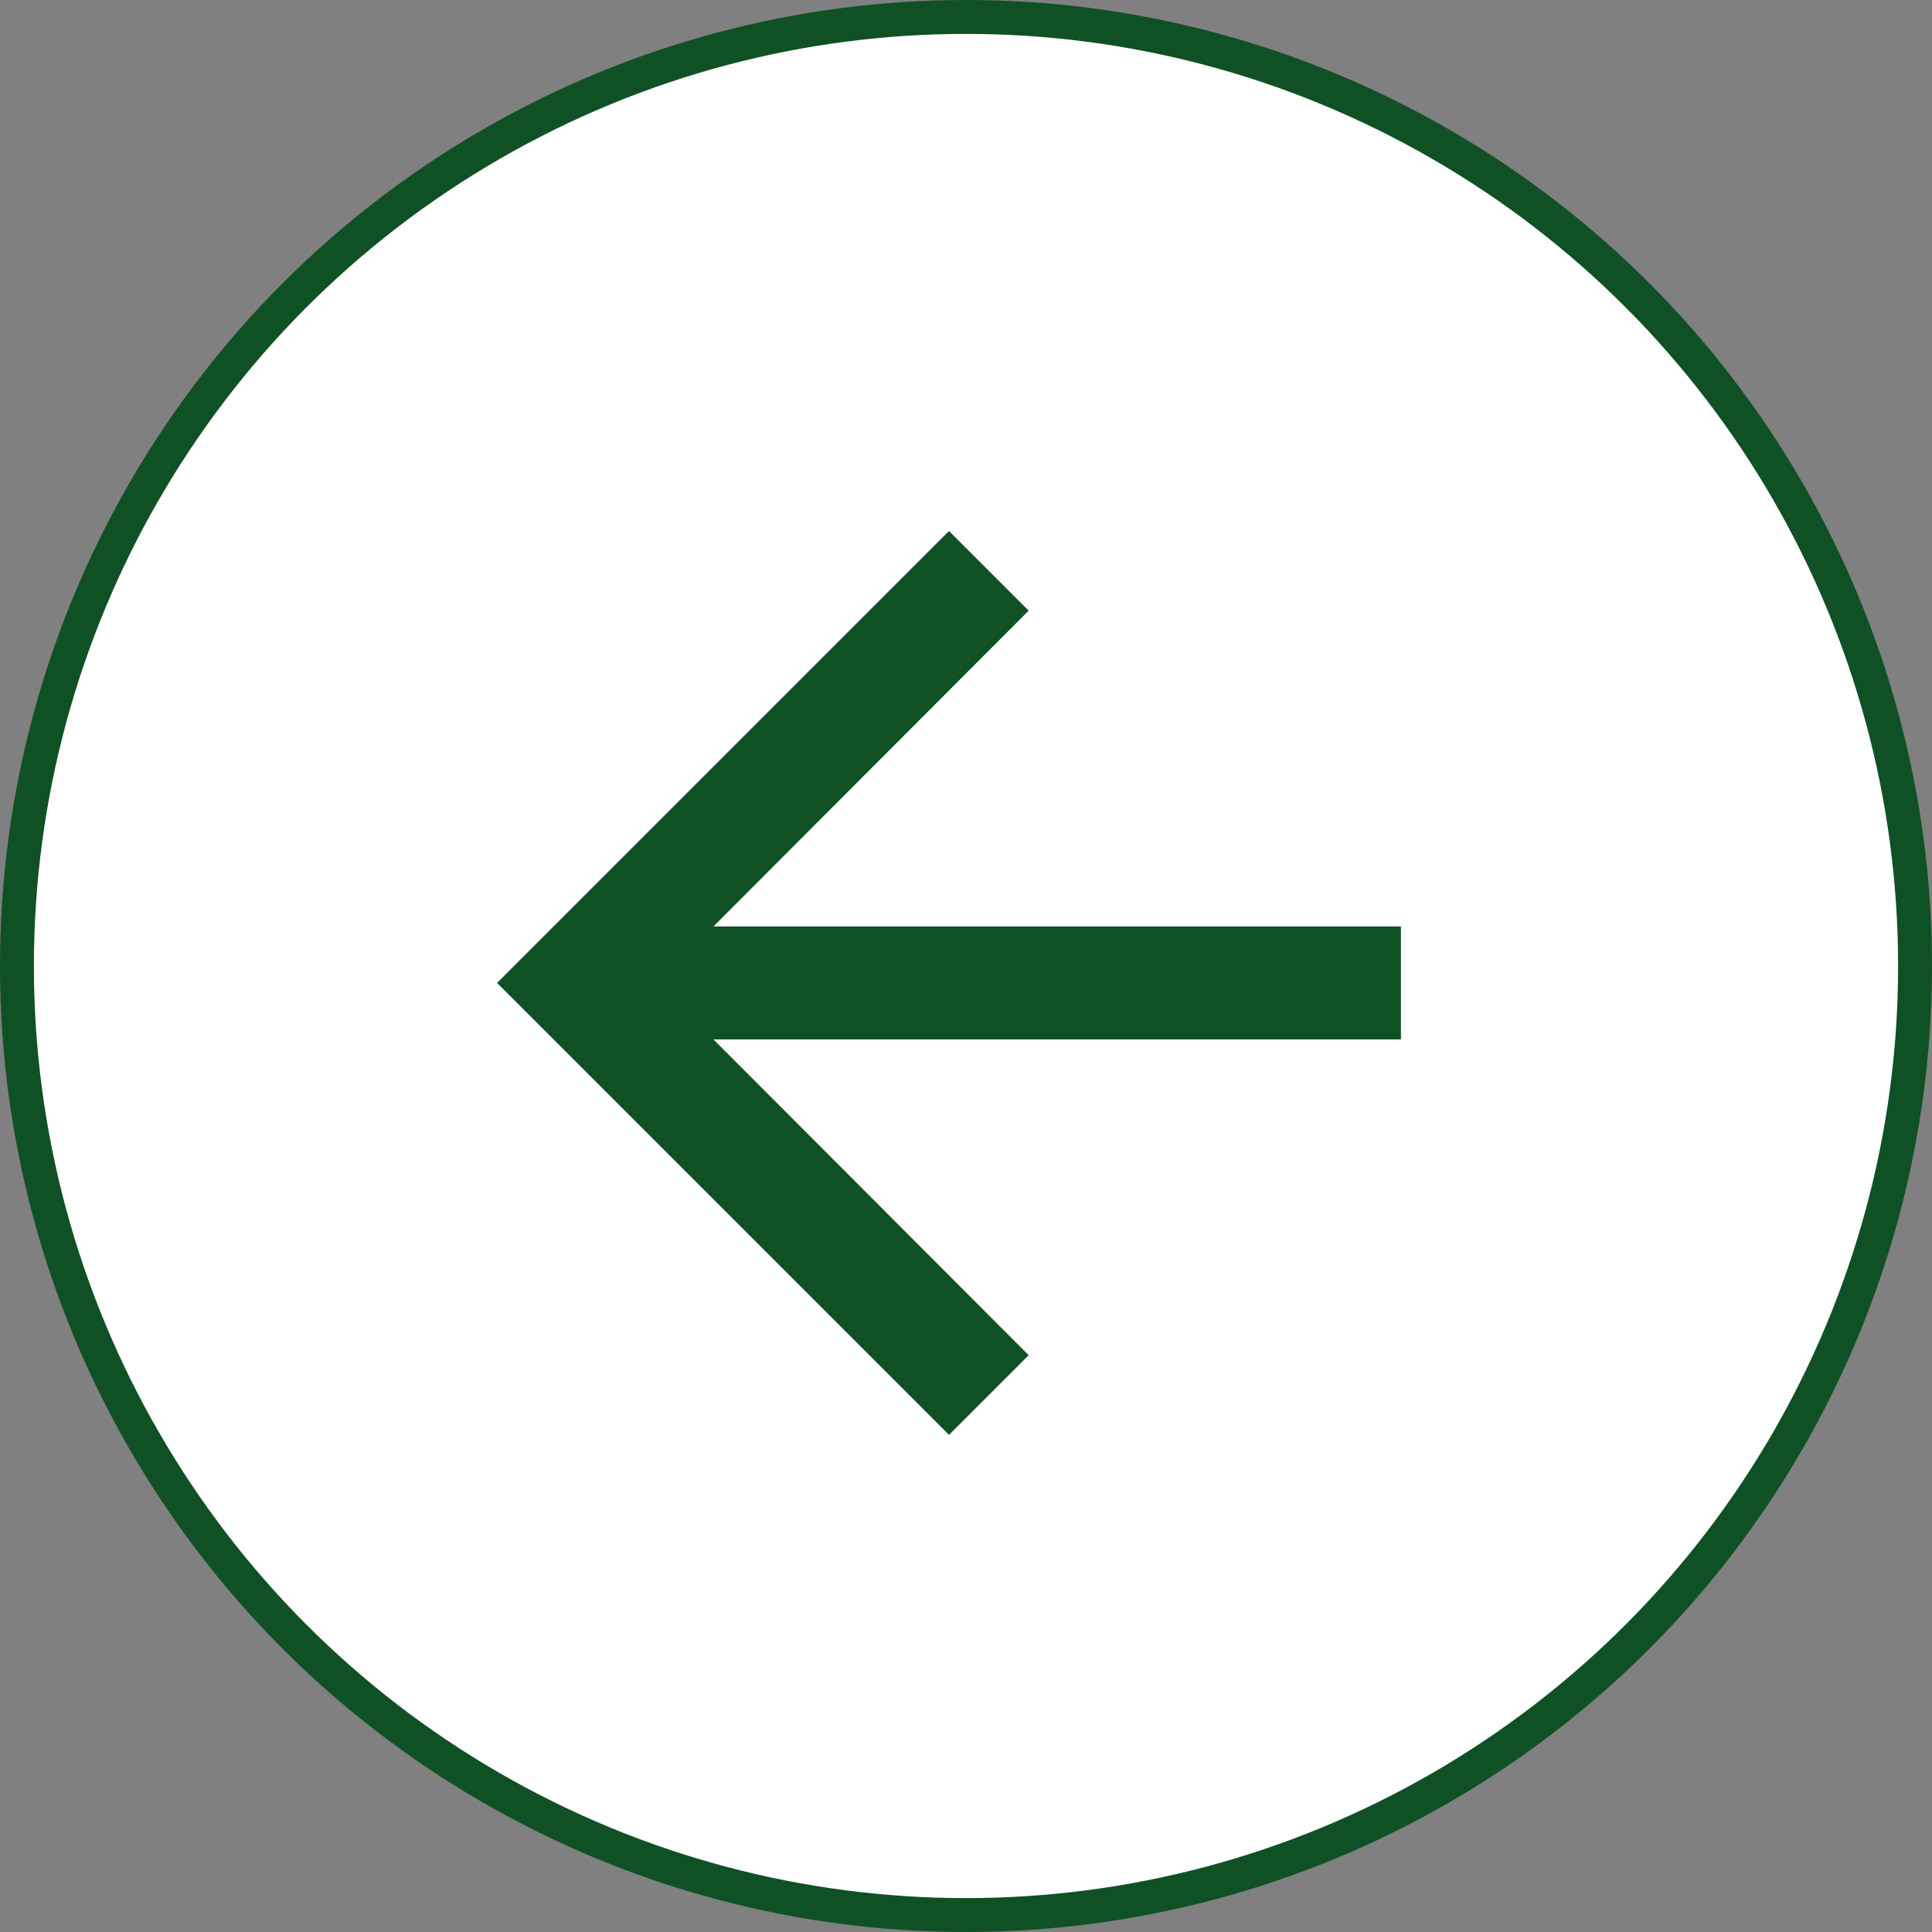
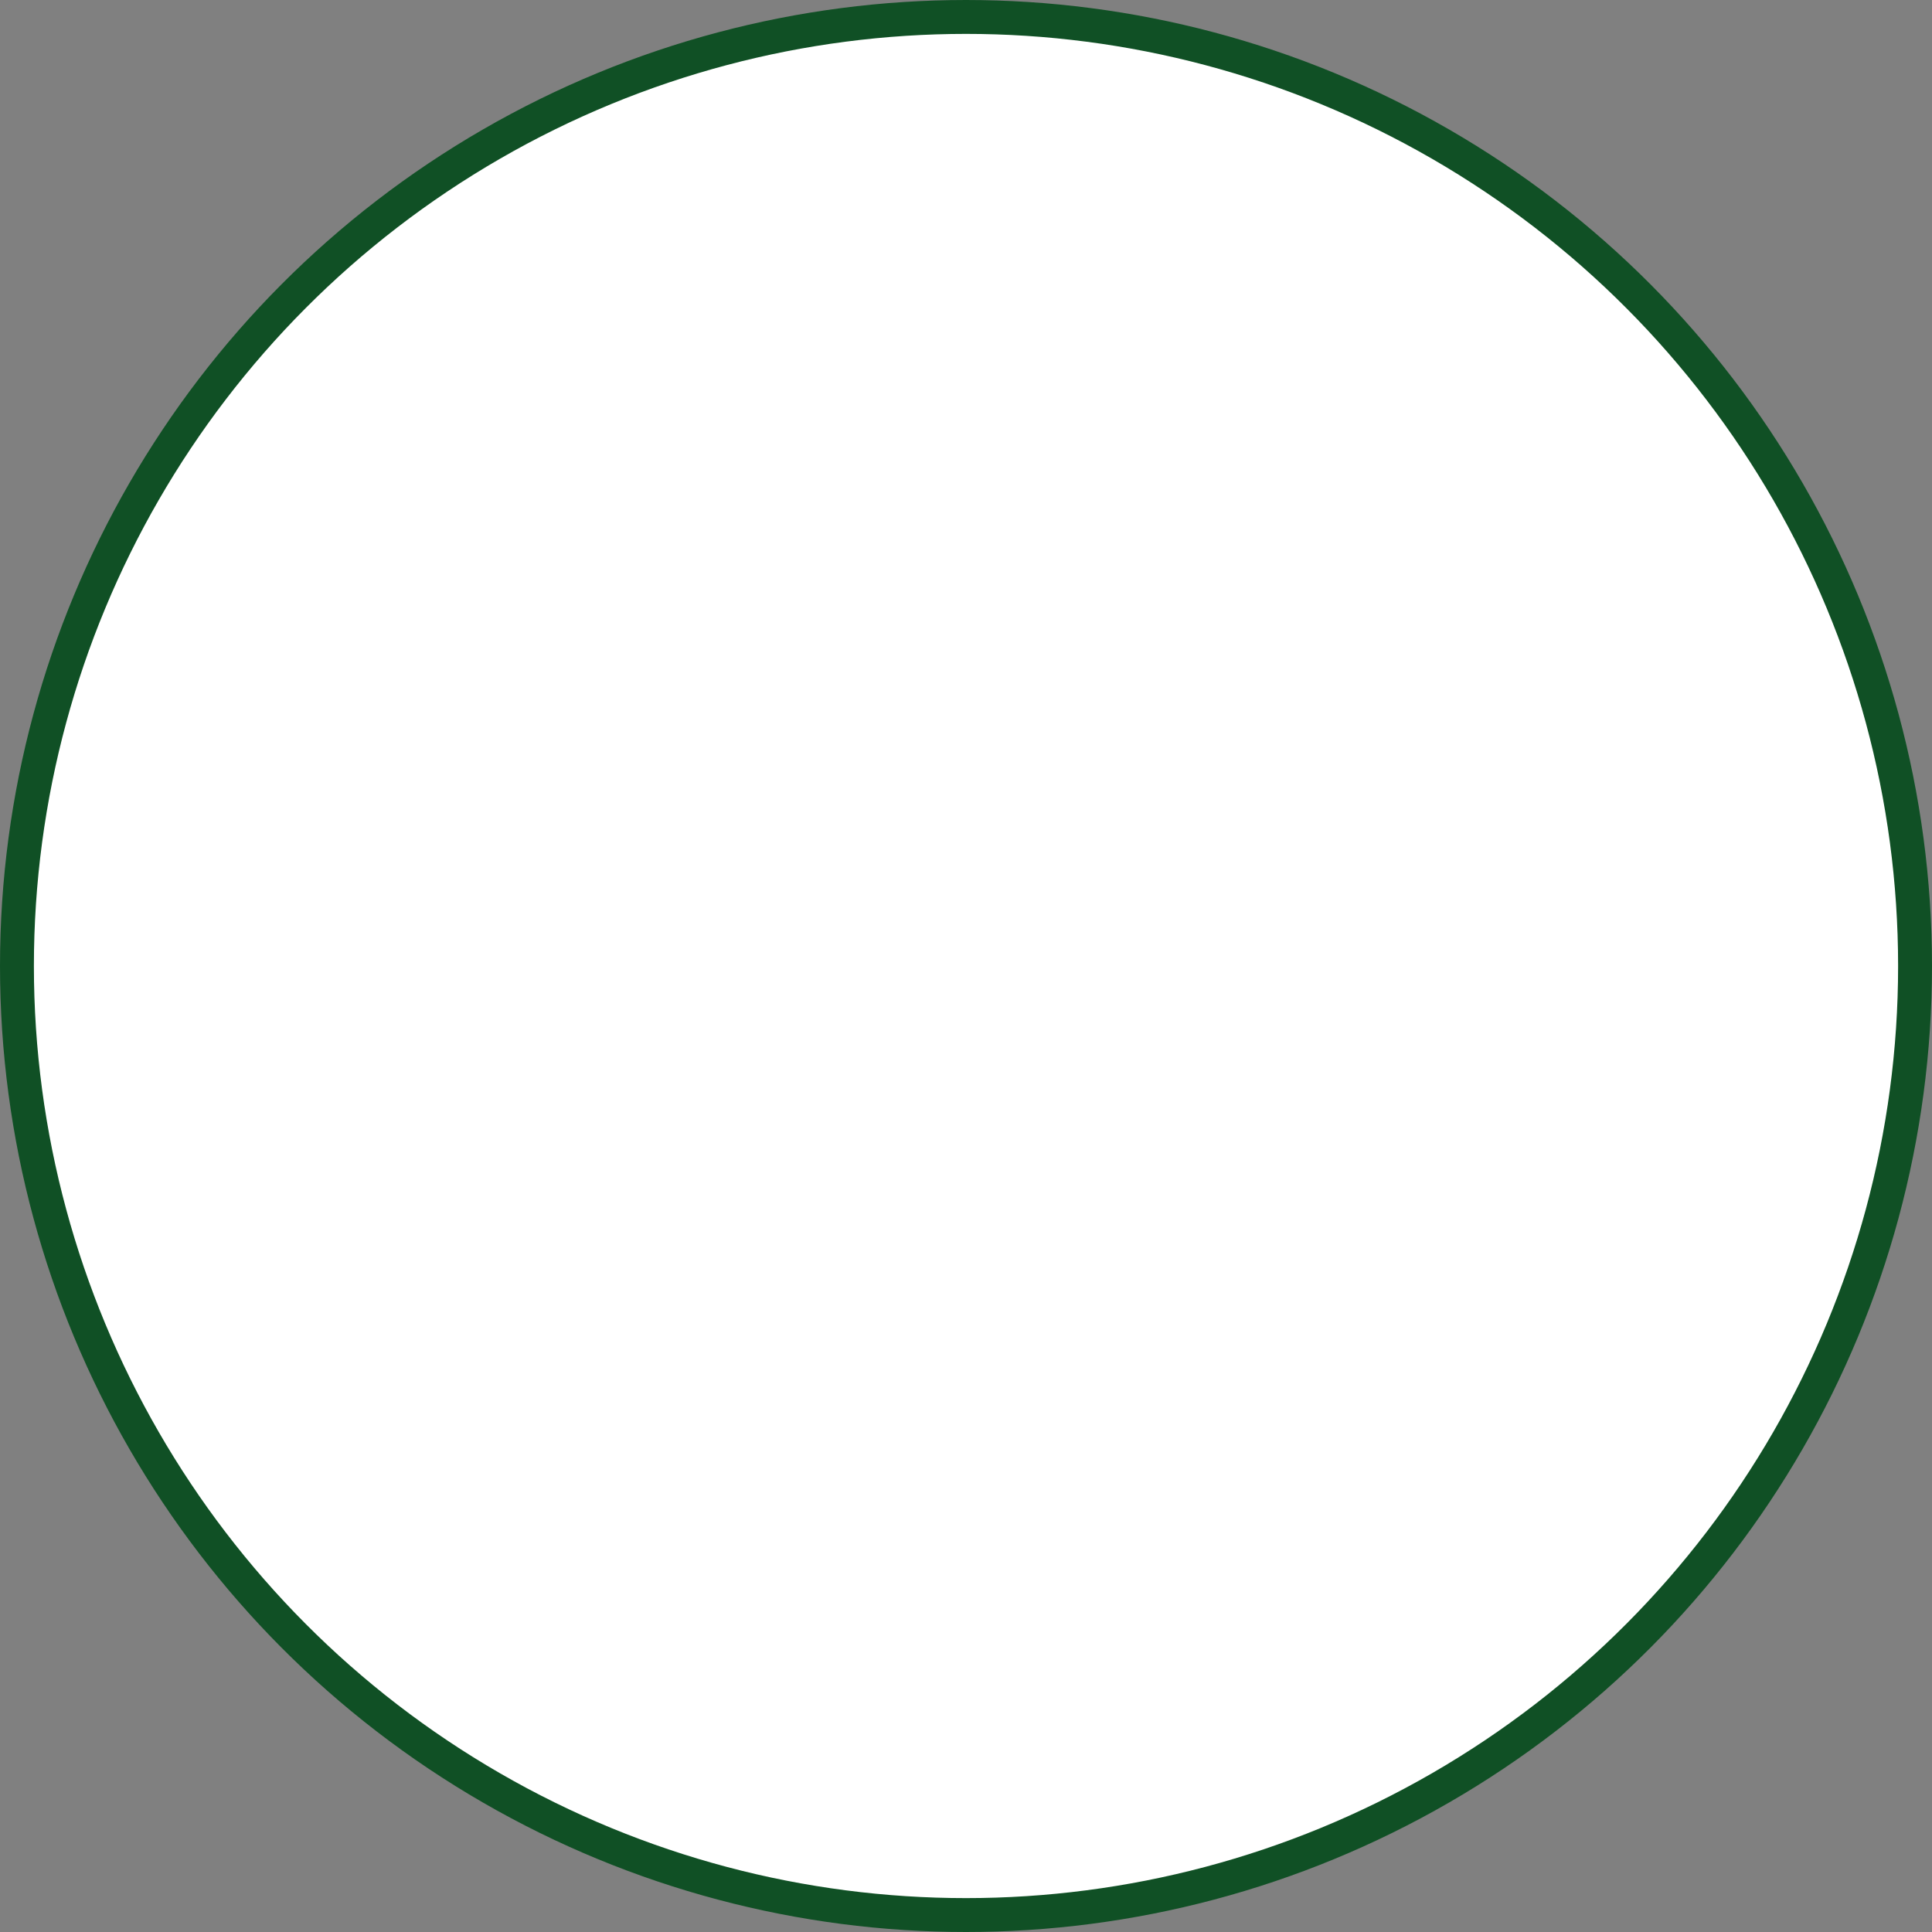
<svg xmlns="http://www.w3.org/2000/svg" width="57" height="57" viewBox="0 0 57 57" fill="none">
  <rect x="0" y="0" width="57" height="57" fill="#808080" stroke="none" />
  <circle cx="28.5" cy="28.5" r="28" transform="matrix(-1 0 0 1 57 0)" fill="white" stroke="#105025" />
-   <path d="M27.999 15.666L30.349 18.016L21.049 27.333H41.332V30.666H21.049L30.349 39.983L27.999 42.333L14.665 28.999L27.999 15.666Z" fill="#105025" />
</svg>